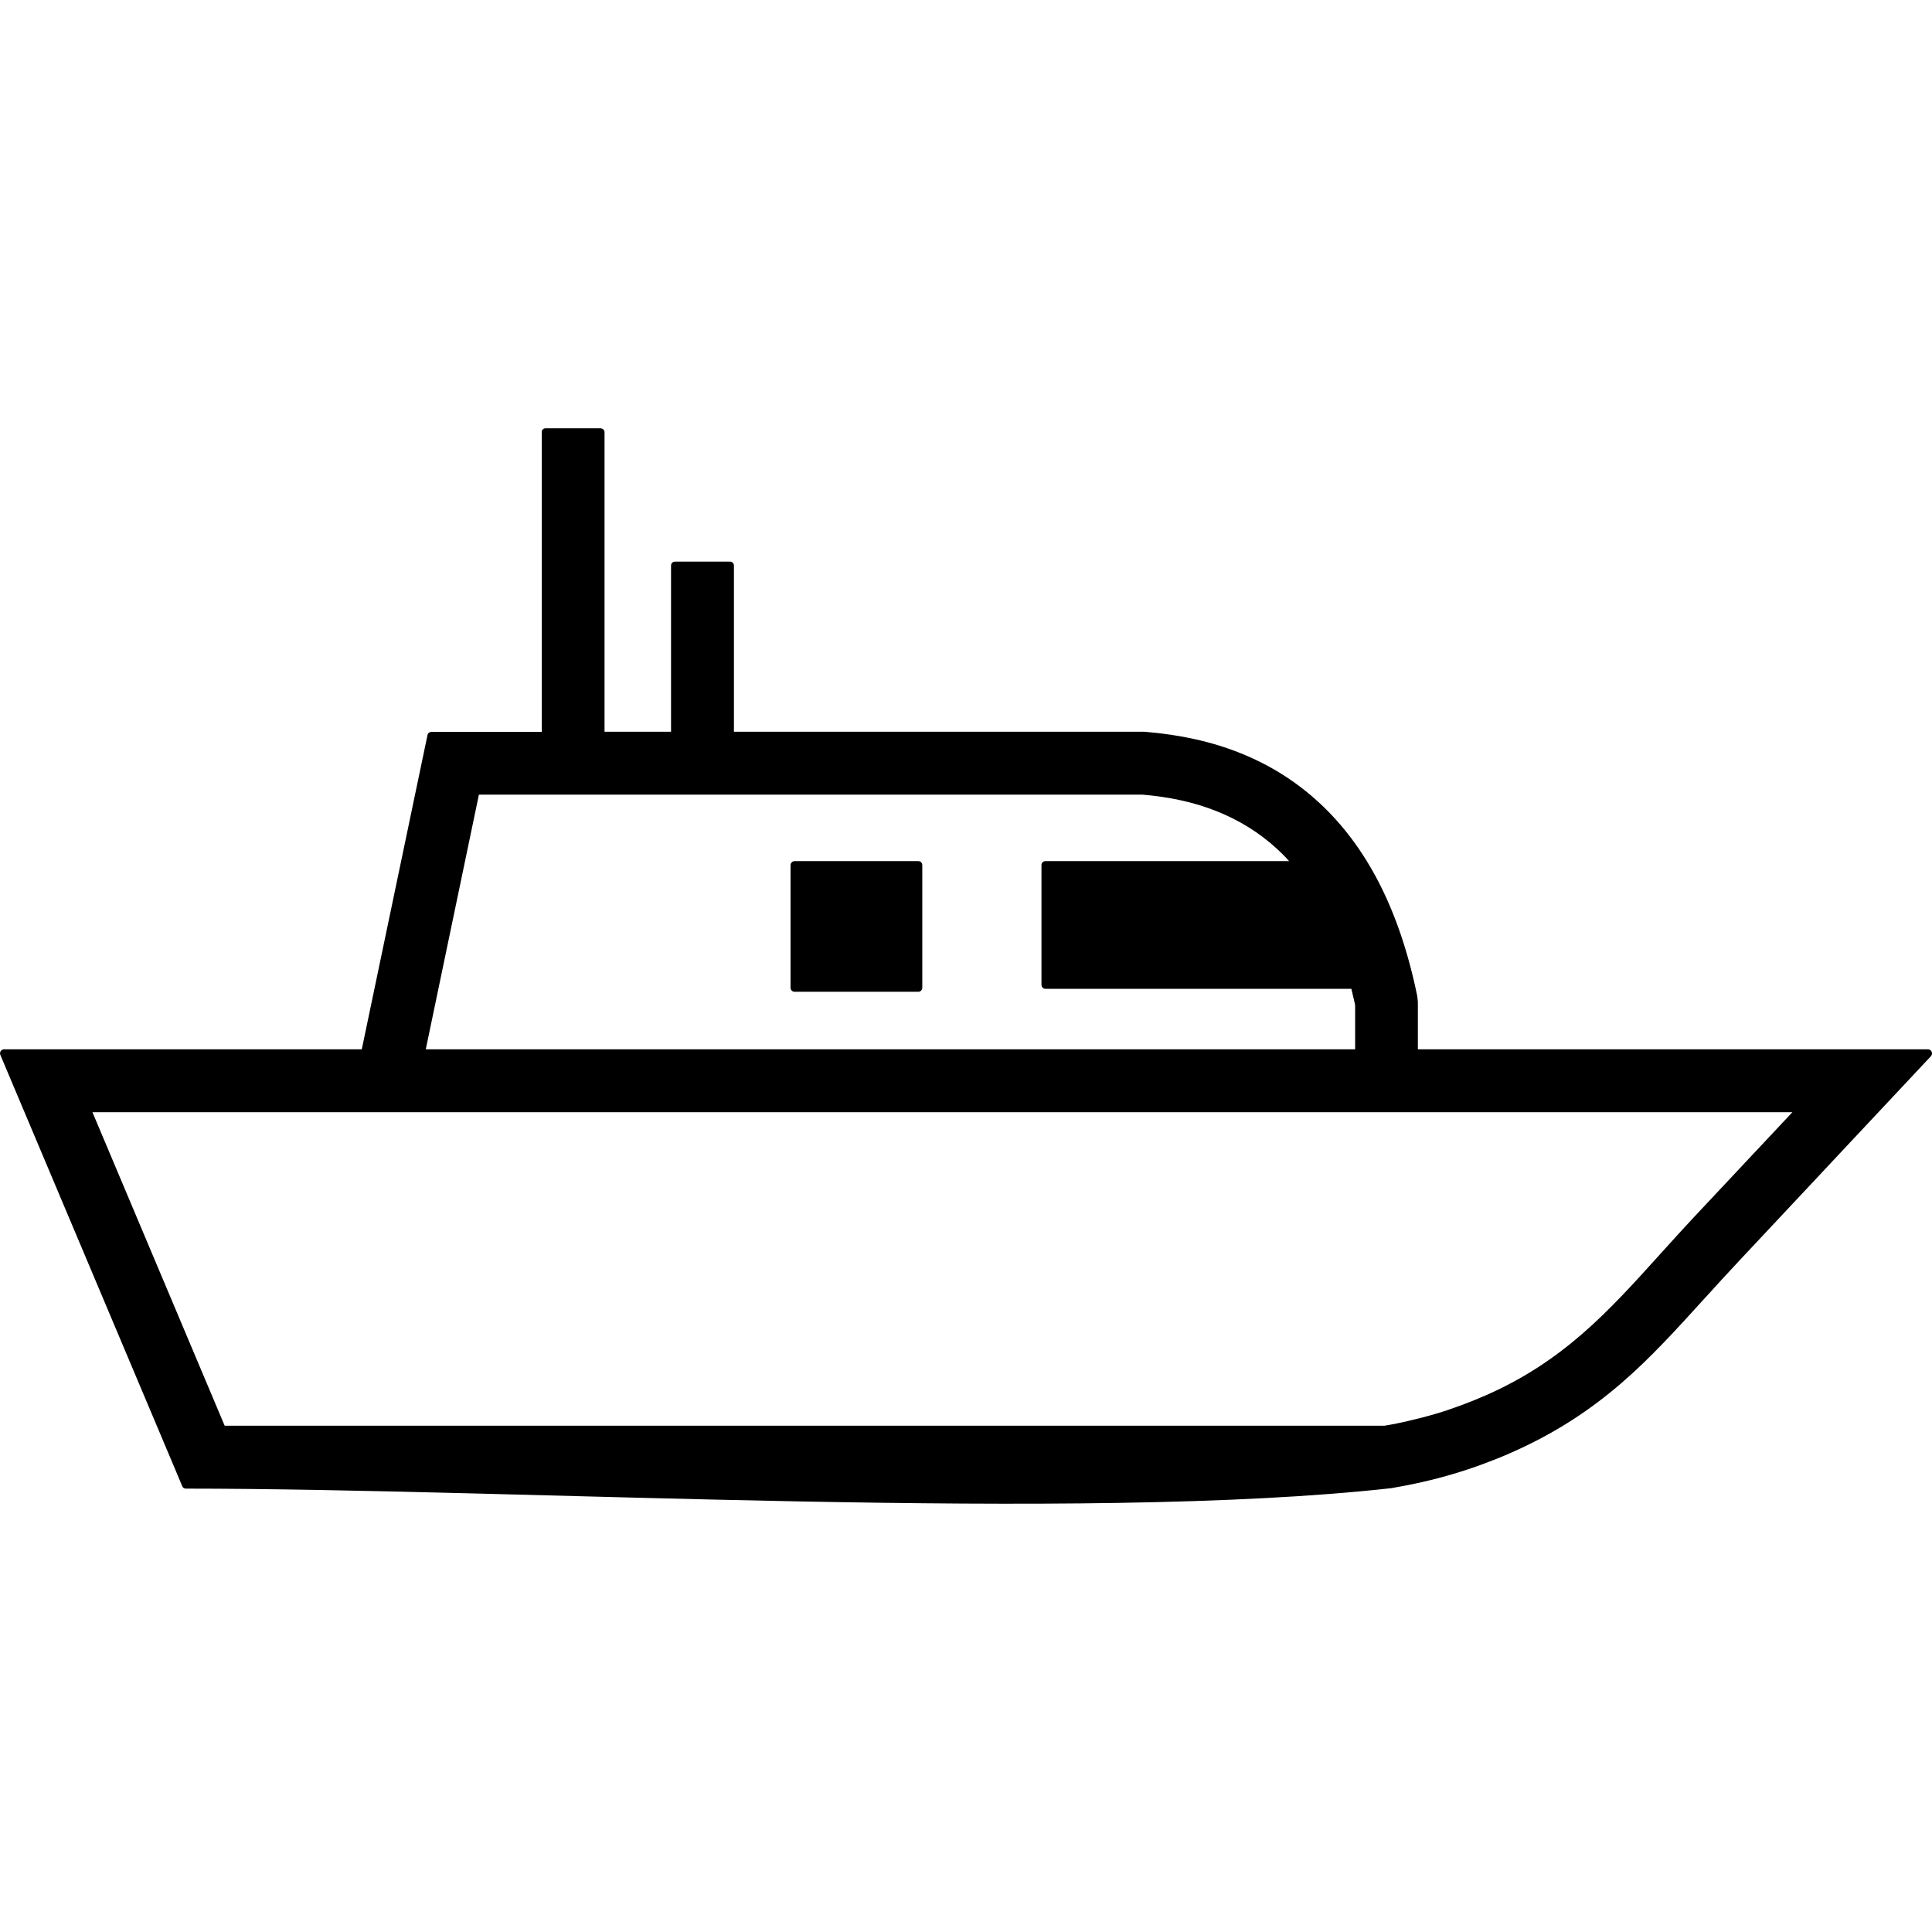
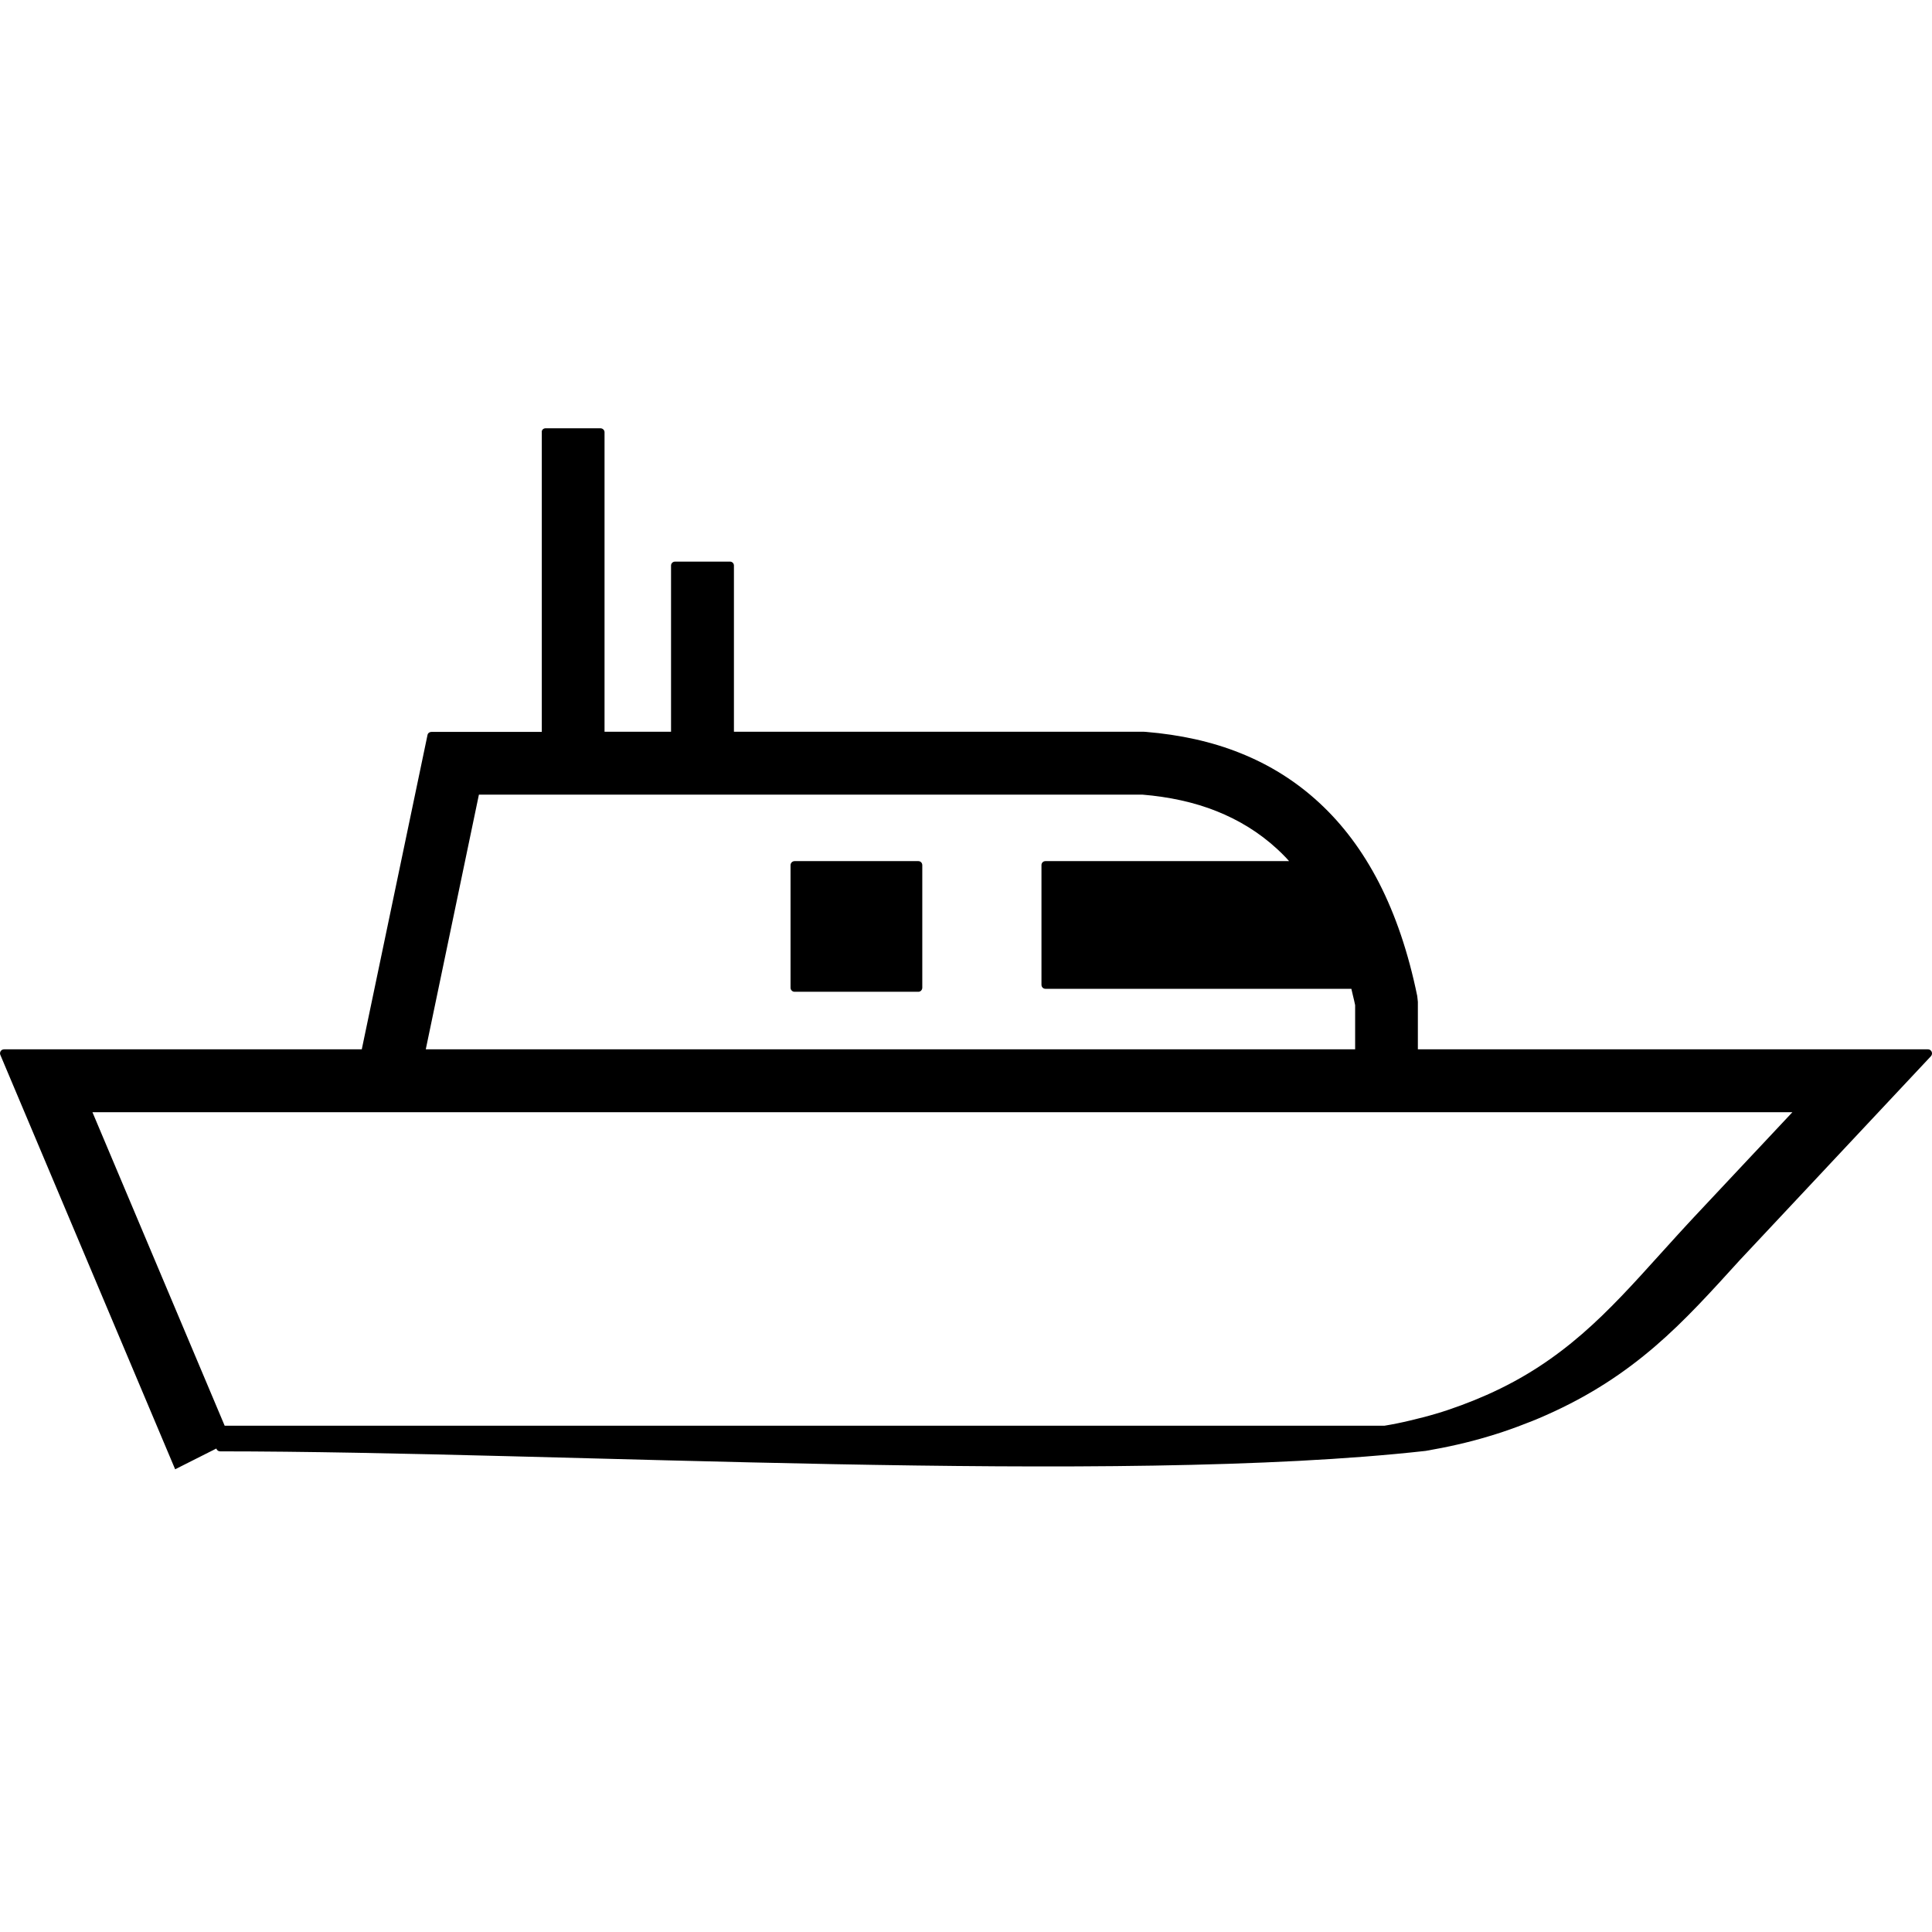
<svg xmlns="http://www.w3.org/2000/svg" fill="#000000" width="800px" height="800px" viewBox="0 -27.24 122.88 122.88" version="1.1" id="Layer_1" style="enable-background:new 0 0 122.88 68.39" xml:space="preserve">
  <g>
-     <path d="M11.14,66.21L0.02,39.85c-0.05-0.13,0.01-0.28,0.14-0.33c0.03-0.01,0.07-0.02,0.1-0.02l22.75,0l4.18-19.99 c0.02-0.12,0.13-0.2,0.25-0.2l7.02,0V0.25C34.44,0.11,34.56,0,34.7,0h3.49c0.14,0,0.26,0.11,0.26,0.25V19.3h4.23V8.73 c0-0.14,0.11-0.25,0.26-0.25h3.49c0.14,0,0.25,0.11,0.25,0.25V19.3h26.05l0.16,0.01c2.15,0.18,4.16,0.61,6,1.35 c1.85,0.74,3.53,1.78,5.03,3.17c1.47,1.36,2.74,3.04,3.79,5.08c1.04,2.03,1.86,4.42,2.43,7.2l0.04,0.37l0,0.03l0,2.99h32.44 c0.14,0,0.26,0.11,0.26,0.26c0,0.07-0.03,0.14-0.08,0.19l-12.11,12.92c-0.92,0.98-1.56,1.69-2.18,2.37l-0.01,0.01 c-1.82,2-3.48,3.85-5.4,5.5c-1.93,1.66-4.11,3.13-6.93,4.38c-0.6,0.27-1.21,0.51-1.83,0.74c-0.62,0.23-1.24,0.44-1.89,0.63 c-0.63,0.19-1.28,0.36-1.94,0.51c-0.65,0.15-1.32,0.28-2.01,0.4c-19.74,2.21-55.22,0.03-76.68,0.03c-0.11,0-0.21-0.07-0.24-0.18 L11.14,66.21L11.14,66.21z M66.49,27.53h15.5l-0.19-0.21c-0.19-0.2-0.38-0.39-0.58-0.57c-1.13-1.04-2.42-1.83-3.85-2.4 c-1.43-0.57-3.02-0.91-4.72-1.05H30.46l-3.38,16.2h59.11v-2.81c-0.04-0.2-0.09-0.41-0.14-0.61l-0.1-0.43H66.49 c-0.14,0-0.25-0.11-0.25-0.26v-7.61C66.24,27.64,66.35,27.53,66.49,27.53L66.49,27.53z M50.54,27.53h7.87 c0.14,0,0.25,0.11,0.25,0.26v7.79c0,0.14-0.11,0.26-0.25,0.26h-7.87c-0.14,0-0.26-0.11-0.26-0.26v-7.79 C50.28,27.64,50.4,27.53,50.54,27.53L50.54,27.53z M5.88,43.5l8.41,19.94h73.76c0.55-0.09,1.09-0.2,1.63-0.33 c0.55-0.13,1.1-0.27,1.64-0.43c0.55-0.16,1.1-0.35,1.64-0.55c0.54-0.2,1.08-0.42,1.6-0.65c2.44-1.08,4.35-2.39,6.07-3.88 c1.73-1.5,3.26-3.19,4.92-5.03l1.16-1.28c0.38-0.41,0.74-0.81,1.07-1.16L114,43.5H5.88L5.88,43.5z" />
+     <path d="M11.14,66.21L0.02,39.85c-0.05-0.13,0.01-0.28,0.14-0.33c0.03-0.01,0.07-0.02,0.1-0.02l22.75,0l4.18-19.99 c0.02-0.12,0.13-0.2,0.25-0.2l7.02,0V0.25C34.44,0.11,34.56,0,34.7,0h3.49c0.14,0,0.26,0.11,0.26,0.25V19.3h4.23V8.73 c0-0.14,0.11-0.25,0.26-0.25h3.49c0.14,0,0.25,0.11,0.25,0.25V19.3h26.05l0.16,0.01c2.15,0.18,4.16,0.61,6,1.35 c1.85,0.74,3.53,1.78,5.03,3.17c1.47,1.36,2.74,3.04,3.79,5.08c1.04,2.03,1.86,4.42,2.43,7.2l0.04,0.37l0,0.03l0,2.99h32.44 c0.14,0,0.26,0.11,0.26,0.26c0,0.07-0.03,0.14-0.08,0.19l-12.11,12.92l-0.01,0.01 c-1.82,2-3.48,3.85-5.4,5.5c-1.93,1.66-4.11,3.13-6.93,4.38c-0.6,0.27-1.21,0.51-1.83,0.74c-0.62,0.23-1.24,0.44-1.89,0.63 c-0.63,0.19-1.28,0.36-1.94,0.51c-0.65,0.15-1.32,0.28-2.01,0.4c-19.74,2.21-55.22,0.03-76.68,0.03c-0.11,0-0.21-0.07-0.24-0.18 L11.14,66.21L11.14,66.21z M66.49,27.53h15.5l-0.19-0.21c-0.19-0.2-0.38-0.39-0.58-0.57c-1.13-1.04-2.42-1.83-3.85-2.4 c-1.43-0.57-3.02-0.91-4.72-1.05H30.46l-3.38,16.2h59.11v-2.81c-0.04-0.2-0.09-0.41-0.14-0.61l-0.1-0.43H66.49 c-0.14,0-0.25-0.11-0.25-0.26v-7.61C66.24,27.64,66.35,27.53,66.49,27.53L66.49,27.53z M50.54,27.53h7.87 c0.14,0,0.25,0.11,0.25,0.26v7.79c0,0.14-0.11,0.26-0.25,0.26h-7.87c-0.14,0-0.26-0.11-0.26-0.26v-7.79 C50.28,27.64,50.4,27.53,50.54,27.53L50.54,27.53z M5.88,43.5l8.41,19.94h73.76c0.55-0.09,1.09-0.2,1.63-0.33 c0.55-0.13,1.1-0.27,1.64-0.43c0.55-0.16,1.1-0.35,1.64-0.55c0.54-0.2,1.08-0.42,1.6-0.65c2.44-1.08,4.35-2.39,6.07-3.88 c1.73-1.5,3.26-3.19,4.92-5.03l1.16-1.28c0.38-0.41,0.74-0.81,1.07-1.16L114,43.5H5.88L5.88,43.5z" />
  </g>
</svg>